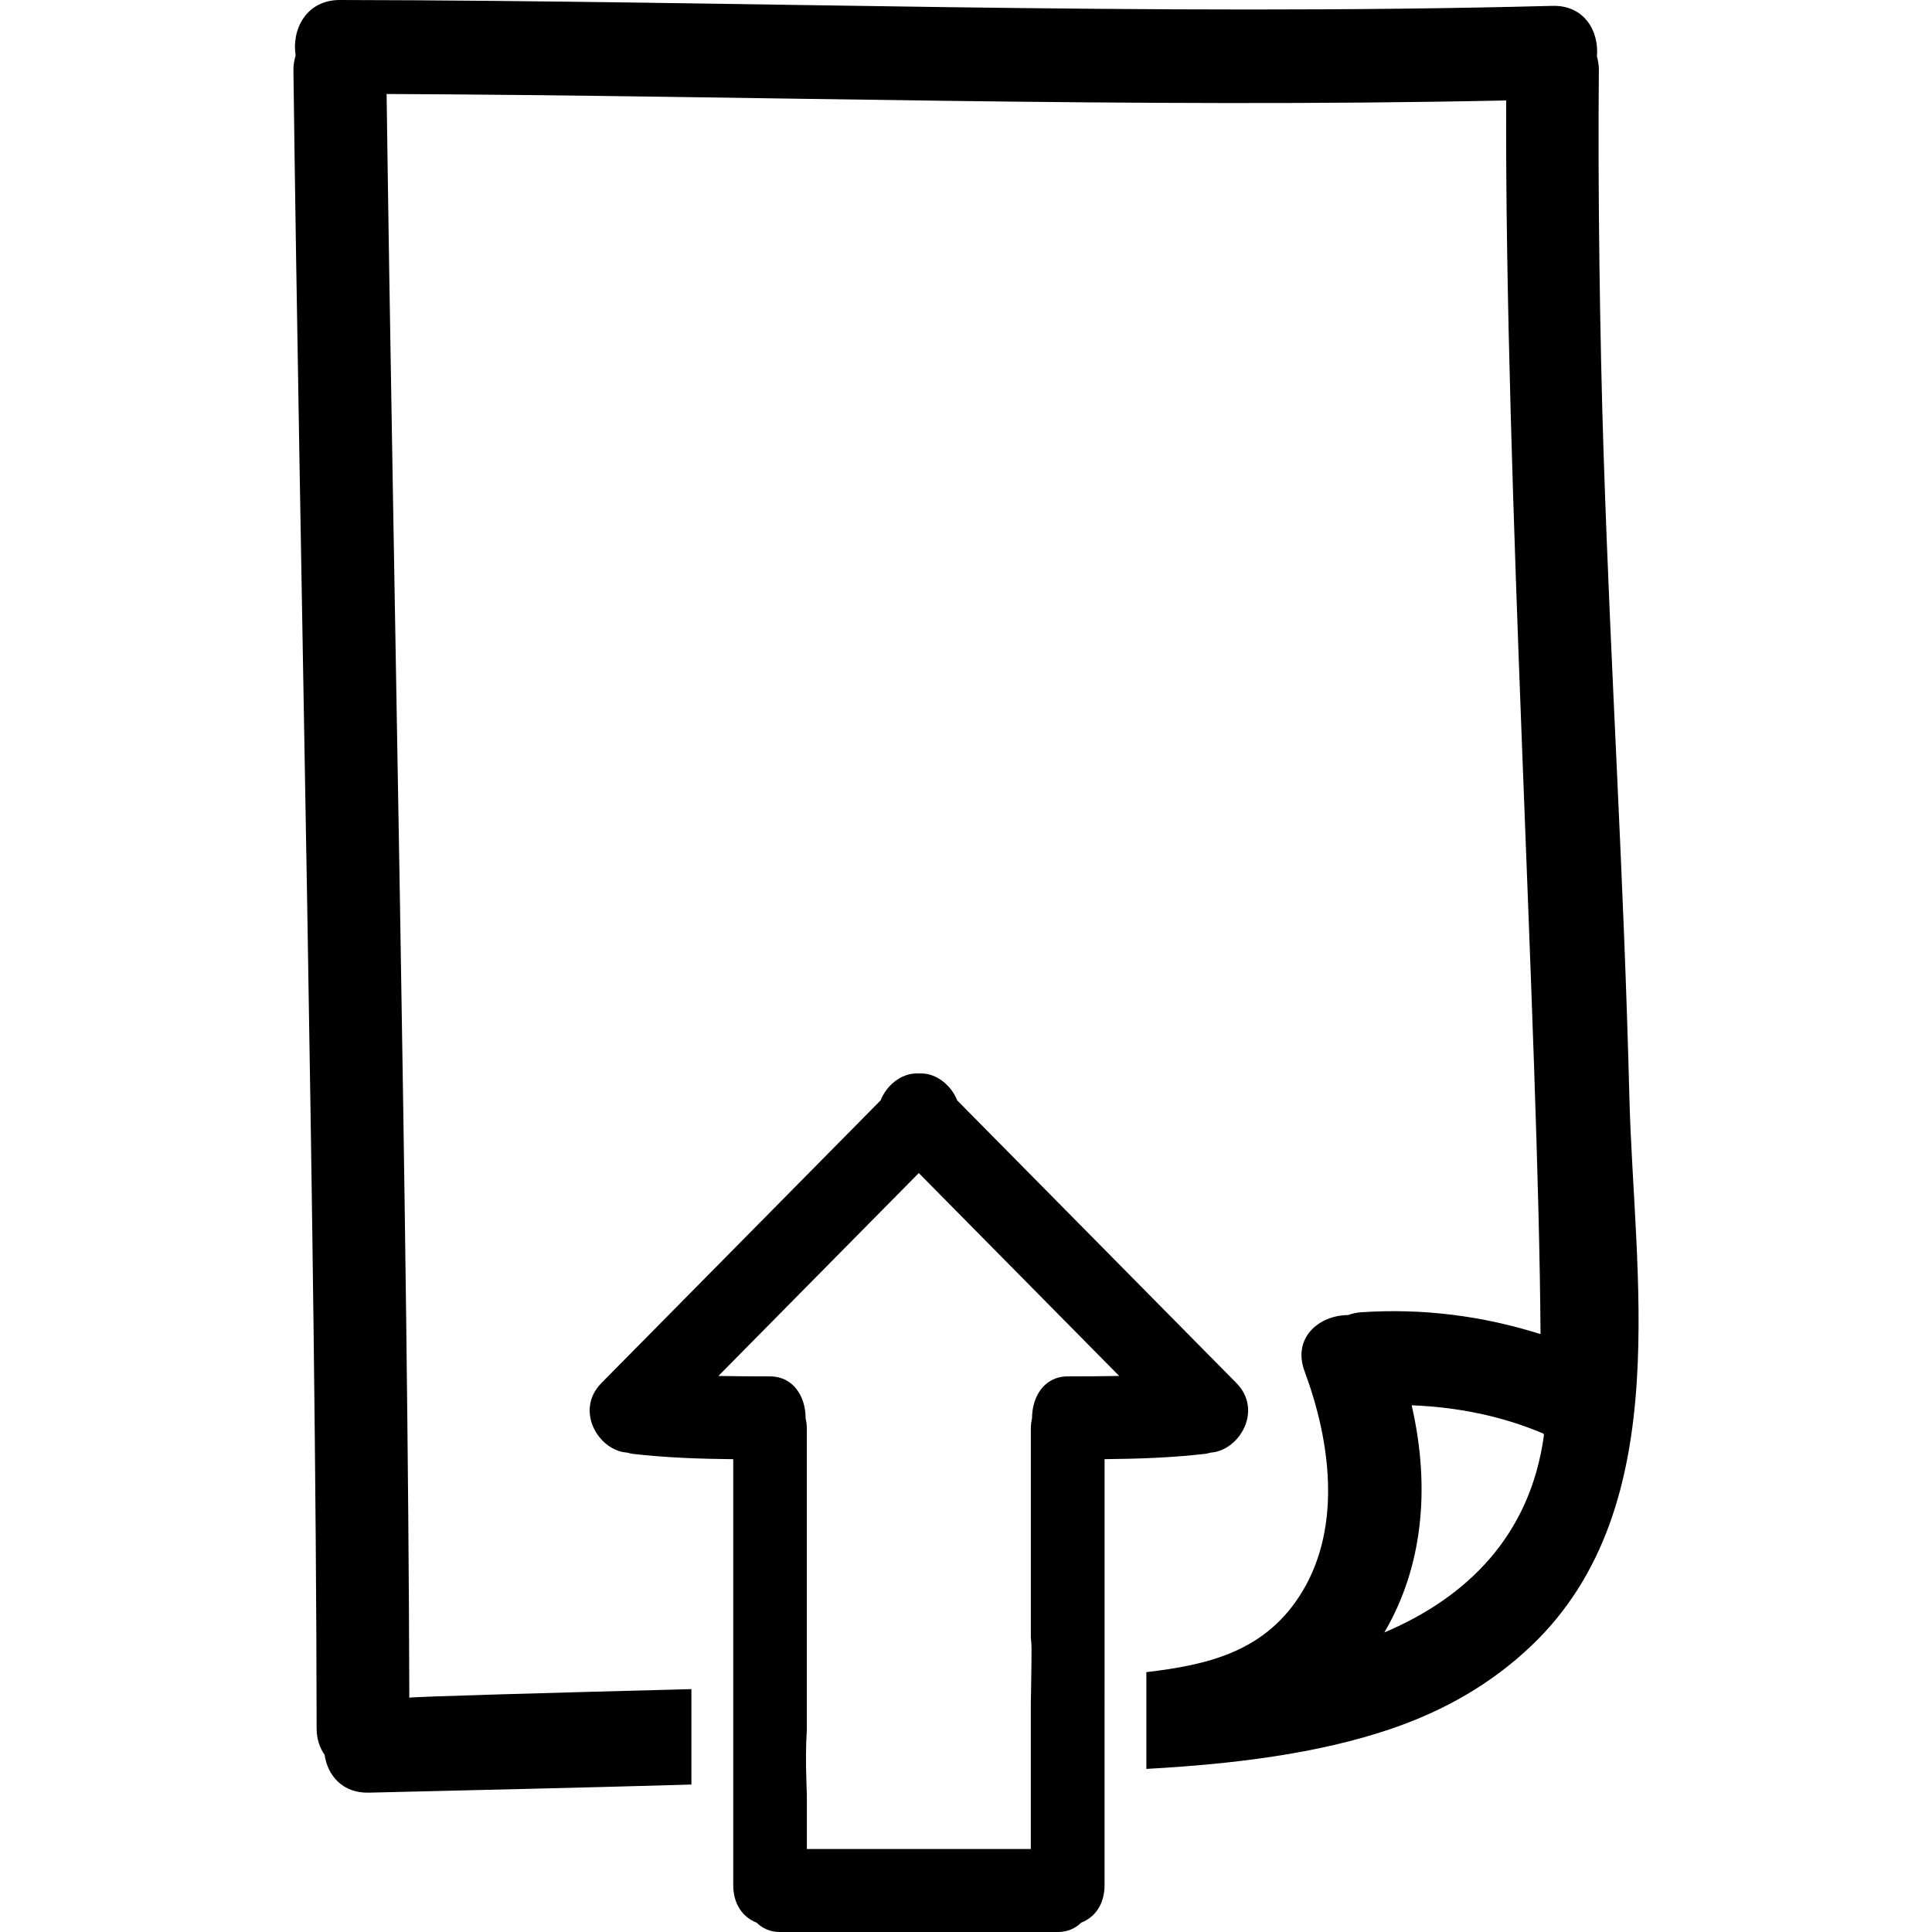
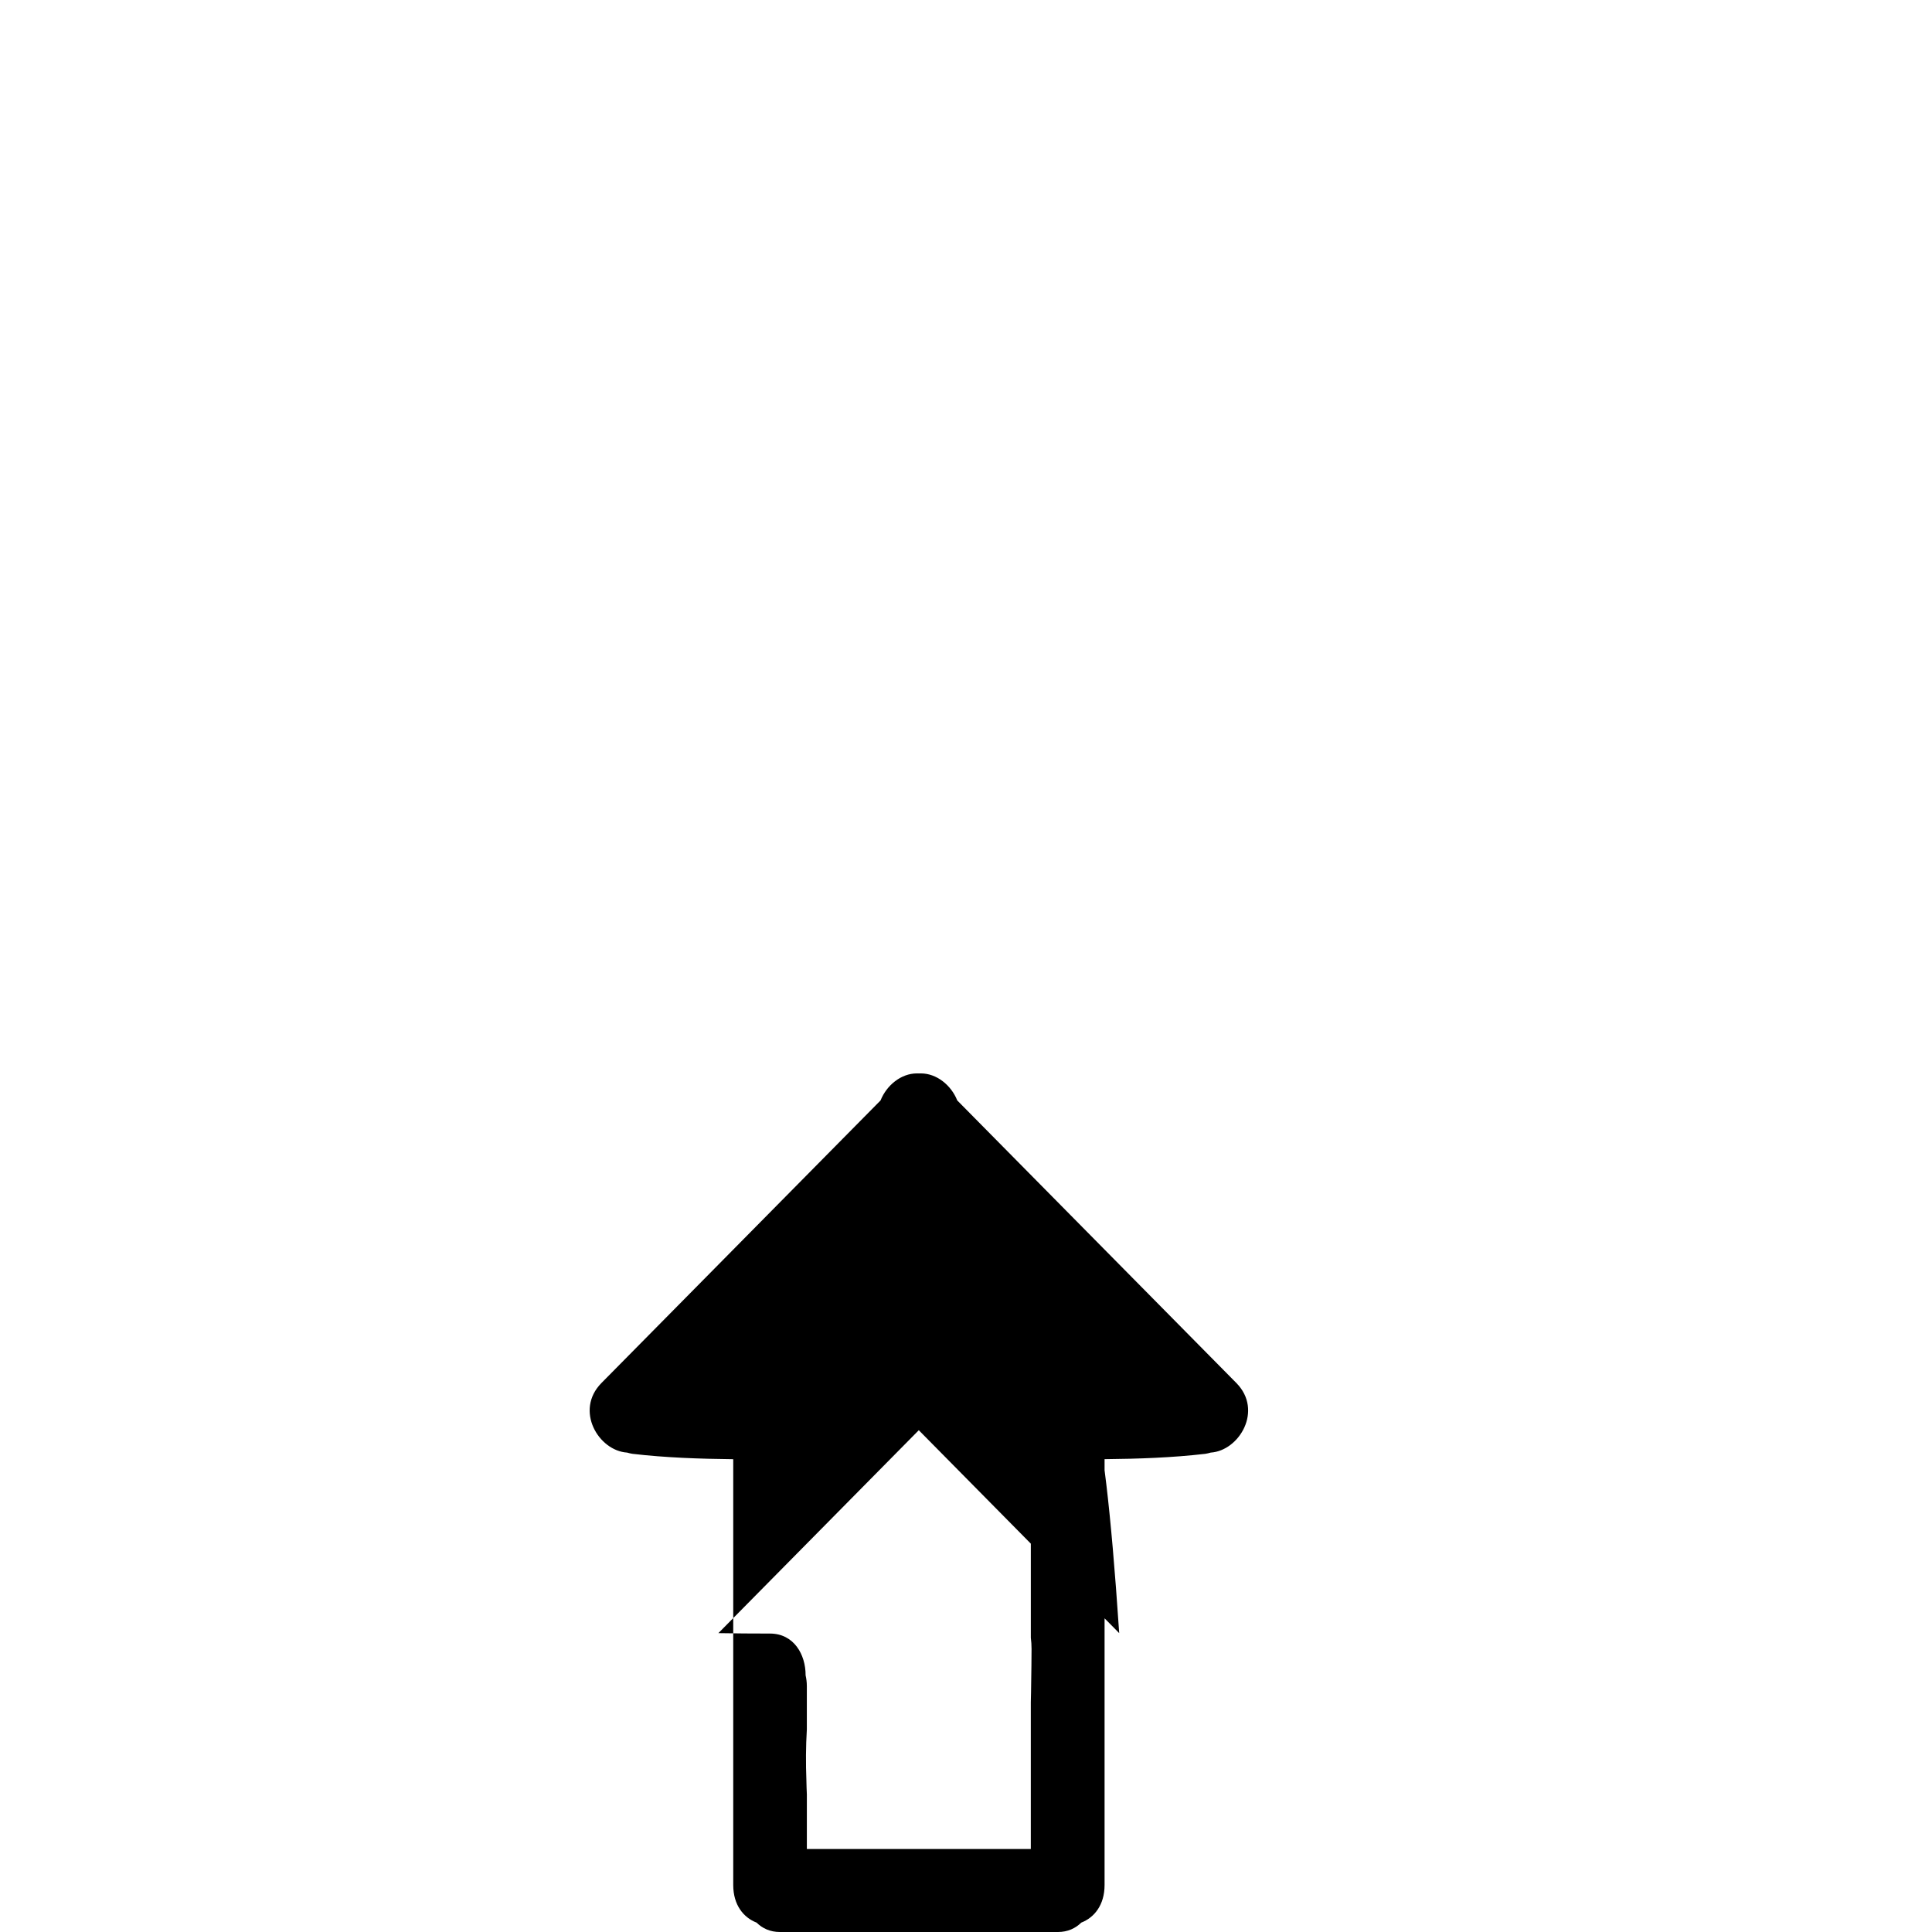
<svg xmlns="http://www.w3.org/2000/svg" fill="#000000" version="1.1" id="Capa_1" width="800px" height="800px" viewBox="0 0 480.985 480.985" xml:space="preserve">
  <g>
    <g>
-       <path d="M399.238,113.2c-0.944-28.553-1.467-67.125-1.188-95.697c0.01-1.274-0.193-2.397-0.482-3.453    c0.559-6.226-3.098-12.797-11.07-12.589C285.862,4.098,185.248,0.157,84.61,0c-8.374-0.016-12.038,7.343-11.009,13.799    c-0.333,1.125-0.566,2.326-0.551,3.705c1.519,120.089,5.646,292.639,5.776,412.749c0,2.691,0.764,4.88,1.988,6.616    c0.736,5.088,4.397,9.587,11.017,9.425c26.764-0.665,53.54-1.224,80.303-2.021v-23.754c-34.373,0.898-70.231,1.889-70.231,2.147    c-0.285-115.61-4.108-283.668-5.652-399.266c92.912,0.406,185.809,3.598,278.72,1.607c-0.355,94.913,8.059,232.117,8.557,307.128    c-14.411-4.55-29.311-6.469-44.691-5.438c-1.198,0.076-2.265,0.355-3.27,0.701c-7.084,0.04-13.924,5.57-10.761,14.065    c6.368,17.088,9.277,38.304-0.513,54.645c-9.064,15.138-23.582,18.361-38.897,20.185v24.09    c21.398-1.188,42.573-3.717,60.972-9.993c13.105-4.479,24.831-11.101,34.891-20.683c18.377-17.519,24.653-41.035,26.232-65.82    c1.519-23.801-1.285-48.77-1.843-70.701C404.21,216.532,401.103,169.843,399.238,113.2z M344.641,406.416    c9.328-15.899,11.658-35.409,6.804-56.559c11.238,0.437,22.318,2.604,32.814,7.053c0.04,0.127,0.076,0.265,0.116,0.396    C380.973,382.371,365.12,397.742,344.641,406.416z" />
-       <path d="M301.411,361.633c7.114-0.452,13.111-10.512,6.389-17.326c-23.166-23.45-46.327-46.9-69.487-70.35    c-1.519-3.809-5.144-6.724-9.044-6.724c-0.165,0-0.338,0-0.505,0.01c-0.165-0.01-0.337-0.01-0.502-0.01    c-3.895,0-7.521,2.915-9.039,6.724c-23.163,23.449-46.324,46.899-69.484,70.35c-6.729,6.814-0.734,16.874,6.386,17.326    c0.432,0.111,0.858,0.249,1.33,0.305c8.346,0.975,16.712,1.249,25.09,1.341v56.965v23.714v25.329c0,4.991,2.58,8.114,5.807,9.358    c1.437,1.417,3.359,2.341,5.819,2.341h31.272h6.665h31.26c2.463,0,4.383-0.924,5.824-2.341c3.22-1.244,5.799-4.367,5.799-9.358    v-28.417V417.43v-54.162c8.379-0.081,16.748-0.36,25.091-1.33C300.553,361.882,300.975,361.744,301.411,361.633z M265.814,342.662    c-5.951,0-8.901,5.209-8.876,10.389c-0.183,0.833-0.305,1.717-0.305,2.687v51.999c0.112,0.868,0.178,1.787,0.178,2.777    c0,2.752-0.051,5.494-0.091,8.236c-0.021,1.686-0.041,3.382-0.092,5.067v17.57v18.94h-24.547h-6.667h-24.542v-13.659    c0-0.011-0.005-0.021-0.005-0.041c-0.079-1.122-0.063-2.239-0.109-3.356c-0.163-4.24-0.145-8.475,0.109-12.689v-10.816v-64.023    c0-0.975-0.12-1.848-0.307-2.681c0.025-5.19-2.928-10.399-8.876-10.399c-4.283,0-8.559-0.031-12.837-0.107    c16.628-16.833,33.258-33.672,49.891-50.516c16.636,16.844,33.263,33.683,49.894,50.516    C274.376,342.631,270.101,342.662,265.814,342.662z" />
+       <path d="M301.411,361.633c7.114-0.452,13.111-10.512,6.389-17.326c-23.166-23.45-46.327-46.9-69.487-70.35    c-1.519-3.809-5.144-6.724-9.044-6.724c-0.165,0-0.338,0-0.505,0.01c-0.165-0.01-0.337-0.01-0.502-0.01    c-3.895,0-7.521,2.915-9.039,6.724c-23.163,23.449-46.324,46.899-69.484,70.35c-6.729,6.814-0.734,16.874,6.386,17.326    c0.432,0.111,0.858,0.249,1.33,0.305c8.346,0.975,16.712,1.249,25.09,1.341v56.965v23.714v25.329c0,4.991,2.58,8.114,5.807,9.358    c1.437,1.417,3.359,2.341,5.819,2.341h31.272h6.665h31.26c2.463,0,4.383-0.924,5.824-2.341c3.22-1.244,5.799-4.367,5.799-9.358    v-28.417V417.43v-54.162c8.379-0.081,16.748-0.36,25.091-1.33C300.553,361.882,300.975,361.744,301.411,361.633z M265.814,342.662    c-5.951,0-8.901,5.209-8.876,10.389c-0.183,0.833-0.305,1.717-0.305,2.687v51.999c0.112,0.868,0.178,1.787,0.178,2.777    c0,2.752-0.051,5.494-0.091,8.236c-0.021,1.686-0.041,3.382-0.092,5.067v17.57v18.94h-24.547h-6.667h-24.542v-13.659    c0-0.011-0.005-0.021-0.005-0.041c-0.079-1.122-0.063-2.239-0.109-3.356c-0.163-4.24-0.145-8.475,0.109-12.689v-10.816c0-0.975-0.12-1.848-0.307-2.681c0.025-5.19-2.928-10.399-8.876-10.399c-4.283,0-8.559-0.031-12.837-0.107    c16.628-16.833,33.258-33.672,49.891-50.516c16.636,16.844,33.263,33.683,49.894,50.516    C274.376,342.631,270.101,342.662,265.814,342.662z" />
    </g>
  </g>
</svg>